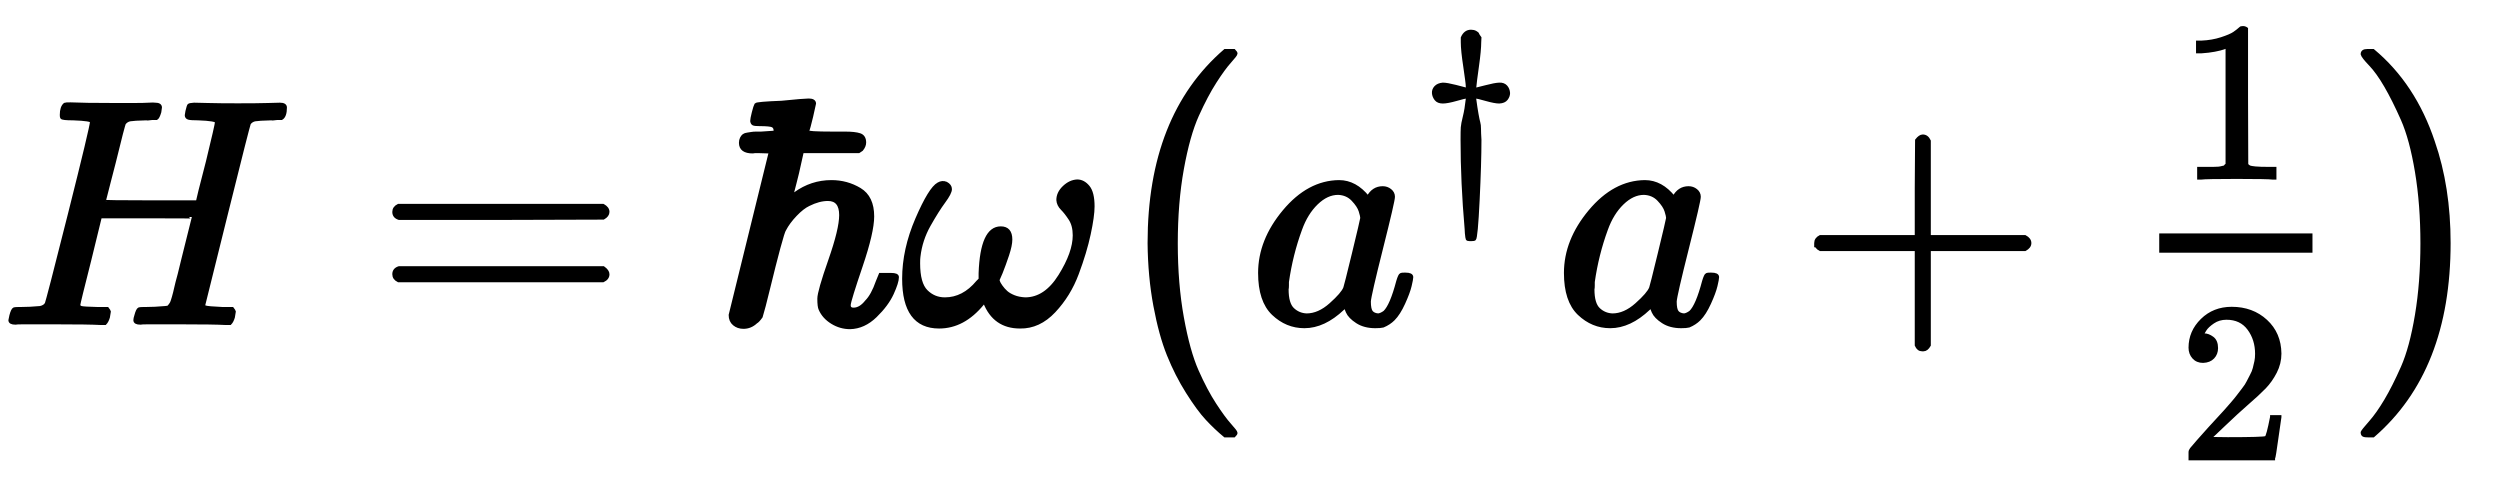
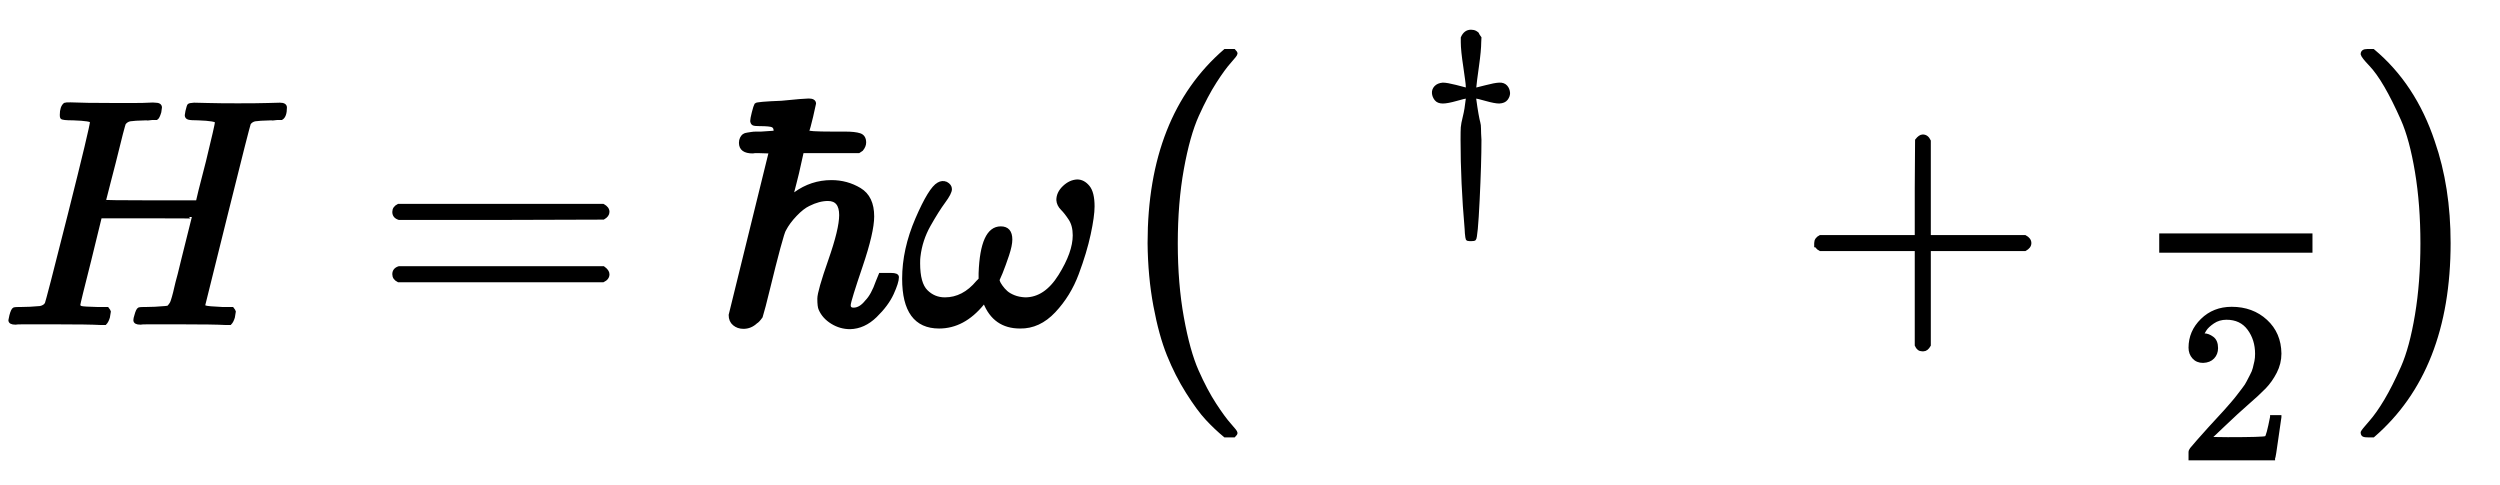
<svg xmlns="http://www.w3.org/2000/svg" xmlns:xlink="http://www.w3.org/1999/xlink" width="18.073ex" height="3.509ex" style="vertical-align: -1.171ex;" viewBox="0 -1006.6 7781.6 1510.9">
  <defs>
    <path stroke-width="10" id="E1-MJMATHI-48" d="M228 637Q194 637 192 641Q191 643 191 649Q191 673 202 682Q204 683 219 683Q260 681 355 681Q389 681 418 681T463 682T483 682Q499 682 499 672Q499 670 497 658Q492 641 487 638H485Q483 638 480 638T473 638T464 637T455 637Q416 636 405 634T387 623Q384 619 355 500Q348 474 340 442T328 395L324 380Q324 378 469 378H614L615 381Q615 384 646 504Q674 619 674 627T617 637Q594 637 587 639T580 648Q580 650 582 660Q586 677 588 679T604 682Q609 682 646 681T740 680Q802 680 835 681T871 682Q888 682 888 672Q888 645 876 638H874Q872 638 869 638T862 638T853 637T844 637Q805 636 794 634T776 623Q773 618 704 340T634 58Q634 51 638 51Q646 48 692 46H723Q729 38 729 37T726 19Q722 6 716 0H701Q664 2 567 2Q533 2 504 2T458 2T437 1Q420 1 420 10Q420 15 423 24Q428 43 433 45Q437 46 448 46H454Q481 46 514 49Q520 50 522 50T528 55T534 64T540 82T547 110T558 153Q565 181 569 198Q602 330 602 331T457 332H312L279 197Q245 63 245 58Q245 51 253 49T303 46H334Q340 38 340 37T337 19Q333 6 327 0H312Q275 2 178 2Q144 2 115 2T69 2T48 1Q31 1 31 10Q31 12 34 24Q39 43 44 45Q48 46 59 46H65Q92 46 125 49Q139 52 144 61Q147 65 216 339T285 628Q285 635 228 637Z" />
    <path stroke-width="10" id="E1-MJMAIN-3D" d="M56 347Q56 360 70 367H707Q722 359 722 347Q722 336 708 328L390 327H72Q56 332 56 347ZM56 153Q56 168 72 173H708Q722 163 722 153Q722 140 707 133H70Q56 140 56 153Z" />
    <path stroke-width="10" id="E1-MJMAIN-210F" d="M182 599Q182 611 174 615T133 619Q118 619 114 621T109 630Q109 636 114 656T122 681Q125 685 202 688Q272 695 286 695Q304 695 304 684Q304 682 295 644T282 597Q282 592 360 592H399Q430 592 445 587T460 563Q460 552 451 541L442 535H266L251 468Q247 453 243 436T236 409T233 399Q233 395 244 404Q295 441 357 441Q405 441 445 417T485 333Q485 284 449 178T412 58T426 44Q447 44 466 68Q485 87 500 130L509 152H531H543Q562 152 562 144Q562 128 546 93T494 23T415 -13Q385 -13 359 3T322 44Q318 52 318 77Q318 99 352 196T386 337Q386 386 346 386Q318 386 286 370Q267 361 245 338T211 292Q207 287 193 235T162 113T138 21Q128 7 122 4Q105 -12 83 -12Q66 -12 54 -2T42 26L166 530Q166 534 161 534T129 535Q127 535 122 535T112 534Q74 534 74 562Q74 570 77 576T84 585T96 589T109 591T124 592T138 592L182 595V599Z" />
    <path stroke-width="10" id="E1-MJMATHI-3C9" d="M495 384Q495 406 514 424T555 443Q574 443 589 425T604 364Q604 334 592 278T555 155T483 38T377 -11Q297 -11 267 66Q266 68 260 61Q201 -11 125 -11Q15 -11 15 139Q15 230 56 325T123 434Q135 441 147 436Q160 429 160 418Q160 406 140 379T94 306T62 208Q61 202 61 187Q61 124 85 100T143 76Q201 76 245 129L253 137V156Q258 297 317 297Q348 297 348 261Q348 243 338 213T318 158L308 135Q309 133 310 129T318 115T334 97T358 83T393 76Q456 76 501 148T546 274Q546 305 533 325T508 357T495 384Z" />
    <path stroke-width="10" id="E1-MJMAIN-28" d="M94 250Q94 319 104 381T127 488T164 576T202 643T244 695T277 729T302 750H315H319Q333 750 333 741Q333 738 316 720T275 667T226 581T184 443T167 250T184 58T225 -81T274 -167T316 -220T333 -241Q333 -250 318 -250H315H302L274 -226Q180 -141 137 -14T94 250Z" />
    <path stroke-width="10" id="E1-MJSZ1-28" d="M152 251Q152 646 388 850H416Q422 844 422 841Q422 837 403 816T357 753T302 649T255 482T236 250Q236 124 255 19T301 -147T356 -251T403 -315T422 -340Q422 -343 416 -349H388Q359 -325 332 -296T271 -213T212 -97T170 56T152 251Z" />
-     <path stroke-width="10" id="E1-MJMATHI-61" d="M33 157Q33 258 109 349T280 441Q331 441 370 392Q386 422 416 422Q429 422 439 414T449 394Q449 381 412 234T374 68Q374 43 381 35T402 26Q411 27 422 35Q443 55 463 131Q469 151 473 152Q475 153 483 153H487Q506 153 506 144Q506 138 501 117T481 63T449 13Q436 0 417 -8Q409 -10 393 -10Q359 -10 336 5T306 36L300 51Q299 52 296 50Q294 48 292 46Q233 -10 172 -10Q117 -10 75 30T33 157ZM351 328Q351 334 346 350T323 385T277 405Q242 405 210 374T160 293Q131 214 119 129Q119 126 119 118T118 106Q118 61 136 44T179 26Q217 26 254 59T298 110Q300 114 325 217T351 328Z" />
    <path stroke-width="10" id="E1-MJMAIN-2020" d="M182 675Q195 705 222 705Q234 705 243 700T253 691T263 675L262 655Q262 620 252 549T240 454V449Q250 451 288 461T346 472T377 461T389 431Q389 417 379 404T346 390Q327 390 288 401T243 412H240V405Q245 367 250 339T258 301T261 274T263 225Q263 124 255 -41T239 -213Q236 -216 222 -216H217Q206 -216 204 -212T200 -186Q199 -175 199 -168Q181 38 181 225Q181 265 182 280T191 327T204 405V412H201Q196 412 157 401T98 390Q76 390 66 403T55 431T65 458T98 472Q116 472 155 462T205 449Q204 452 204 460T201 490T193 547Q182 619 182 655V675Z" />
    <path stroke-width="10" id="E1-MJMAIN-2B" d="M56 237T56 250T70 270H369V420L370 570Q380 583 389 583Q402 583 409 568V270H707Q722 262 722 250T707 230H409V-68Q401 -82 391 -82H389H387Q375 -82 369 -68V230H70Q56 237 56 250Z" />
-     <path stroke-width="10" id="E1-MJMAIN-31" d="M213 578L200 573Q186 568 160 563T102 556H83V602H102Q149 604 189 617T245 641T273 663Q275 666 285 666Q294 666 302 660V361L303 61Q310 54 315 52T339 48T401 46H427V0H416Q395 3 257 3Q121 3 100 0H88V46H114Q136 46 152 46T177 47T193 50T201 52T207 57T213 61V578Z" />
    <path stroke-width="10" id="E1-MJMAIN-32" d="M109 429Q82 429 66 447T50 491Q50 562 103 614T235 666Q326 666 387 610T449 465Q449 422 429 383T381 315T301 241Q265 210 201 149L142 93L218 92Q375 92 385 97Q392 99 409 186V189H449V186Q448 183 436 95T421 3V0H50V19V31Q50 38 56 46T86 81Q115 113 136 137Q145 147 170 174T204 211T233 244T261 278T284 308T305 340T320 369T333 401T340 431T343 464Q343 527 309 573T212 619Q179 619 154 602T119 569T109 550Q109 549 114 549Q132 549 151 535T170 489Q170 464 154 447T109 429Z" />
    <path stroke-width="10" id="E1-MJMAIN-29" d="M60 749L64 750Q69 750 74 750H86L114 726Q208 641 251 514T294 250Q294 182 284 119T261 12T224 -76T186 -143T145 -194T113 -227T90 -246Q87 -249 86 -250H74Q66 -250 63 -250T58 -247T55 -238Q56 -237 66 -225Q221 -64 221 250T66 725Q56 737 55 738Q55 746 60 749Z" />
    <path stroke-width="10" id="E1-MJSZ1-29" d="M305 251Q305 -145 69 -349H56Q43 -349 39 -347T35 -338Q37 -333 60 -307T108 -239T160 -136T204 27T221 250T204 473T160 636T108 740T60 807T35 839Q35 850 50 850H56H69Q197 743 256 566Q305 425 305 251Z" />
  </defs>
  <g stroke="currentColor" fill="currentColor" stroke-width="0" transform="matrix(1 0 0 -1 0 0)">
    <use xlink:href="#E1-MJMATHI-48" x="0" y="0" />
    <use xlink:href="#E1-MJMAIN-3D" x="1170" y="0" />
    <use xlink:href="#E1-MJMAIN-210F" x="2231" y="0" />
    <use xlink:href="#E1-MJMATHI-3C9" x="2798" y="0" />
    <use xlink:href="#E1-MJSZ1-28" x="3425" y="-1" />
    <g transform="translate(3888,0)">
      <use xlink:href="#E1-MJMATHI-61" x="0" y="0" />
      <use transform="scale(0.707)" xlink:href="#E1-MJMAIN-2020" x="755" y="583" />
    </g>
    <use xlink:href="#E1-MJMATHI-61" x="4840" y="0" />
    <use xlink:href="#E1-MJMAIN-2B" x="5596" y="0" />
    <g transform="translate(6601,0)">
      <g transform="translate(120,0)">
        <rect stroke="none" width="477" height="60" x="0" y="220" />
        <use transform="scale(0.707)" xlink:href="#E1-MJMAIN-31" x="84" y="638" />
        <use transform="scale(0.707)" xlink:href="#E1-MJMAIN-32" x="84" y="-598" />
      </g>
    </g>
    <use xlink:href="#E1-MJSZ1-29" x="7318" y="-1" />
  </g>
</svg>